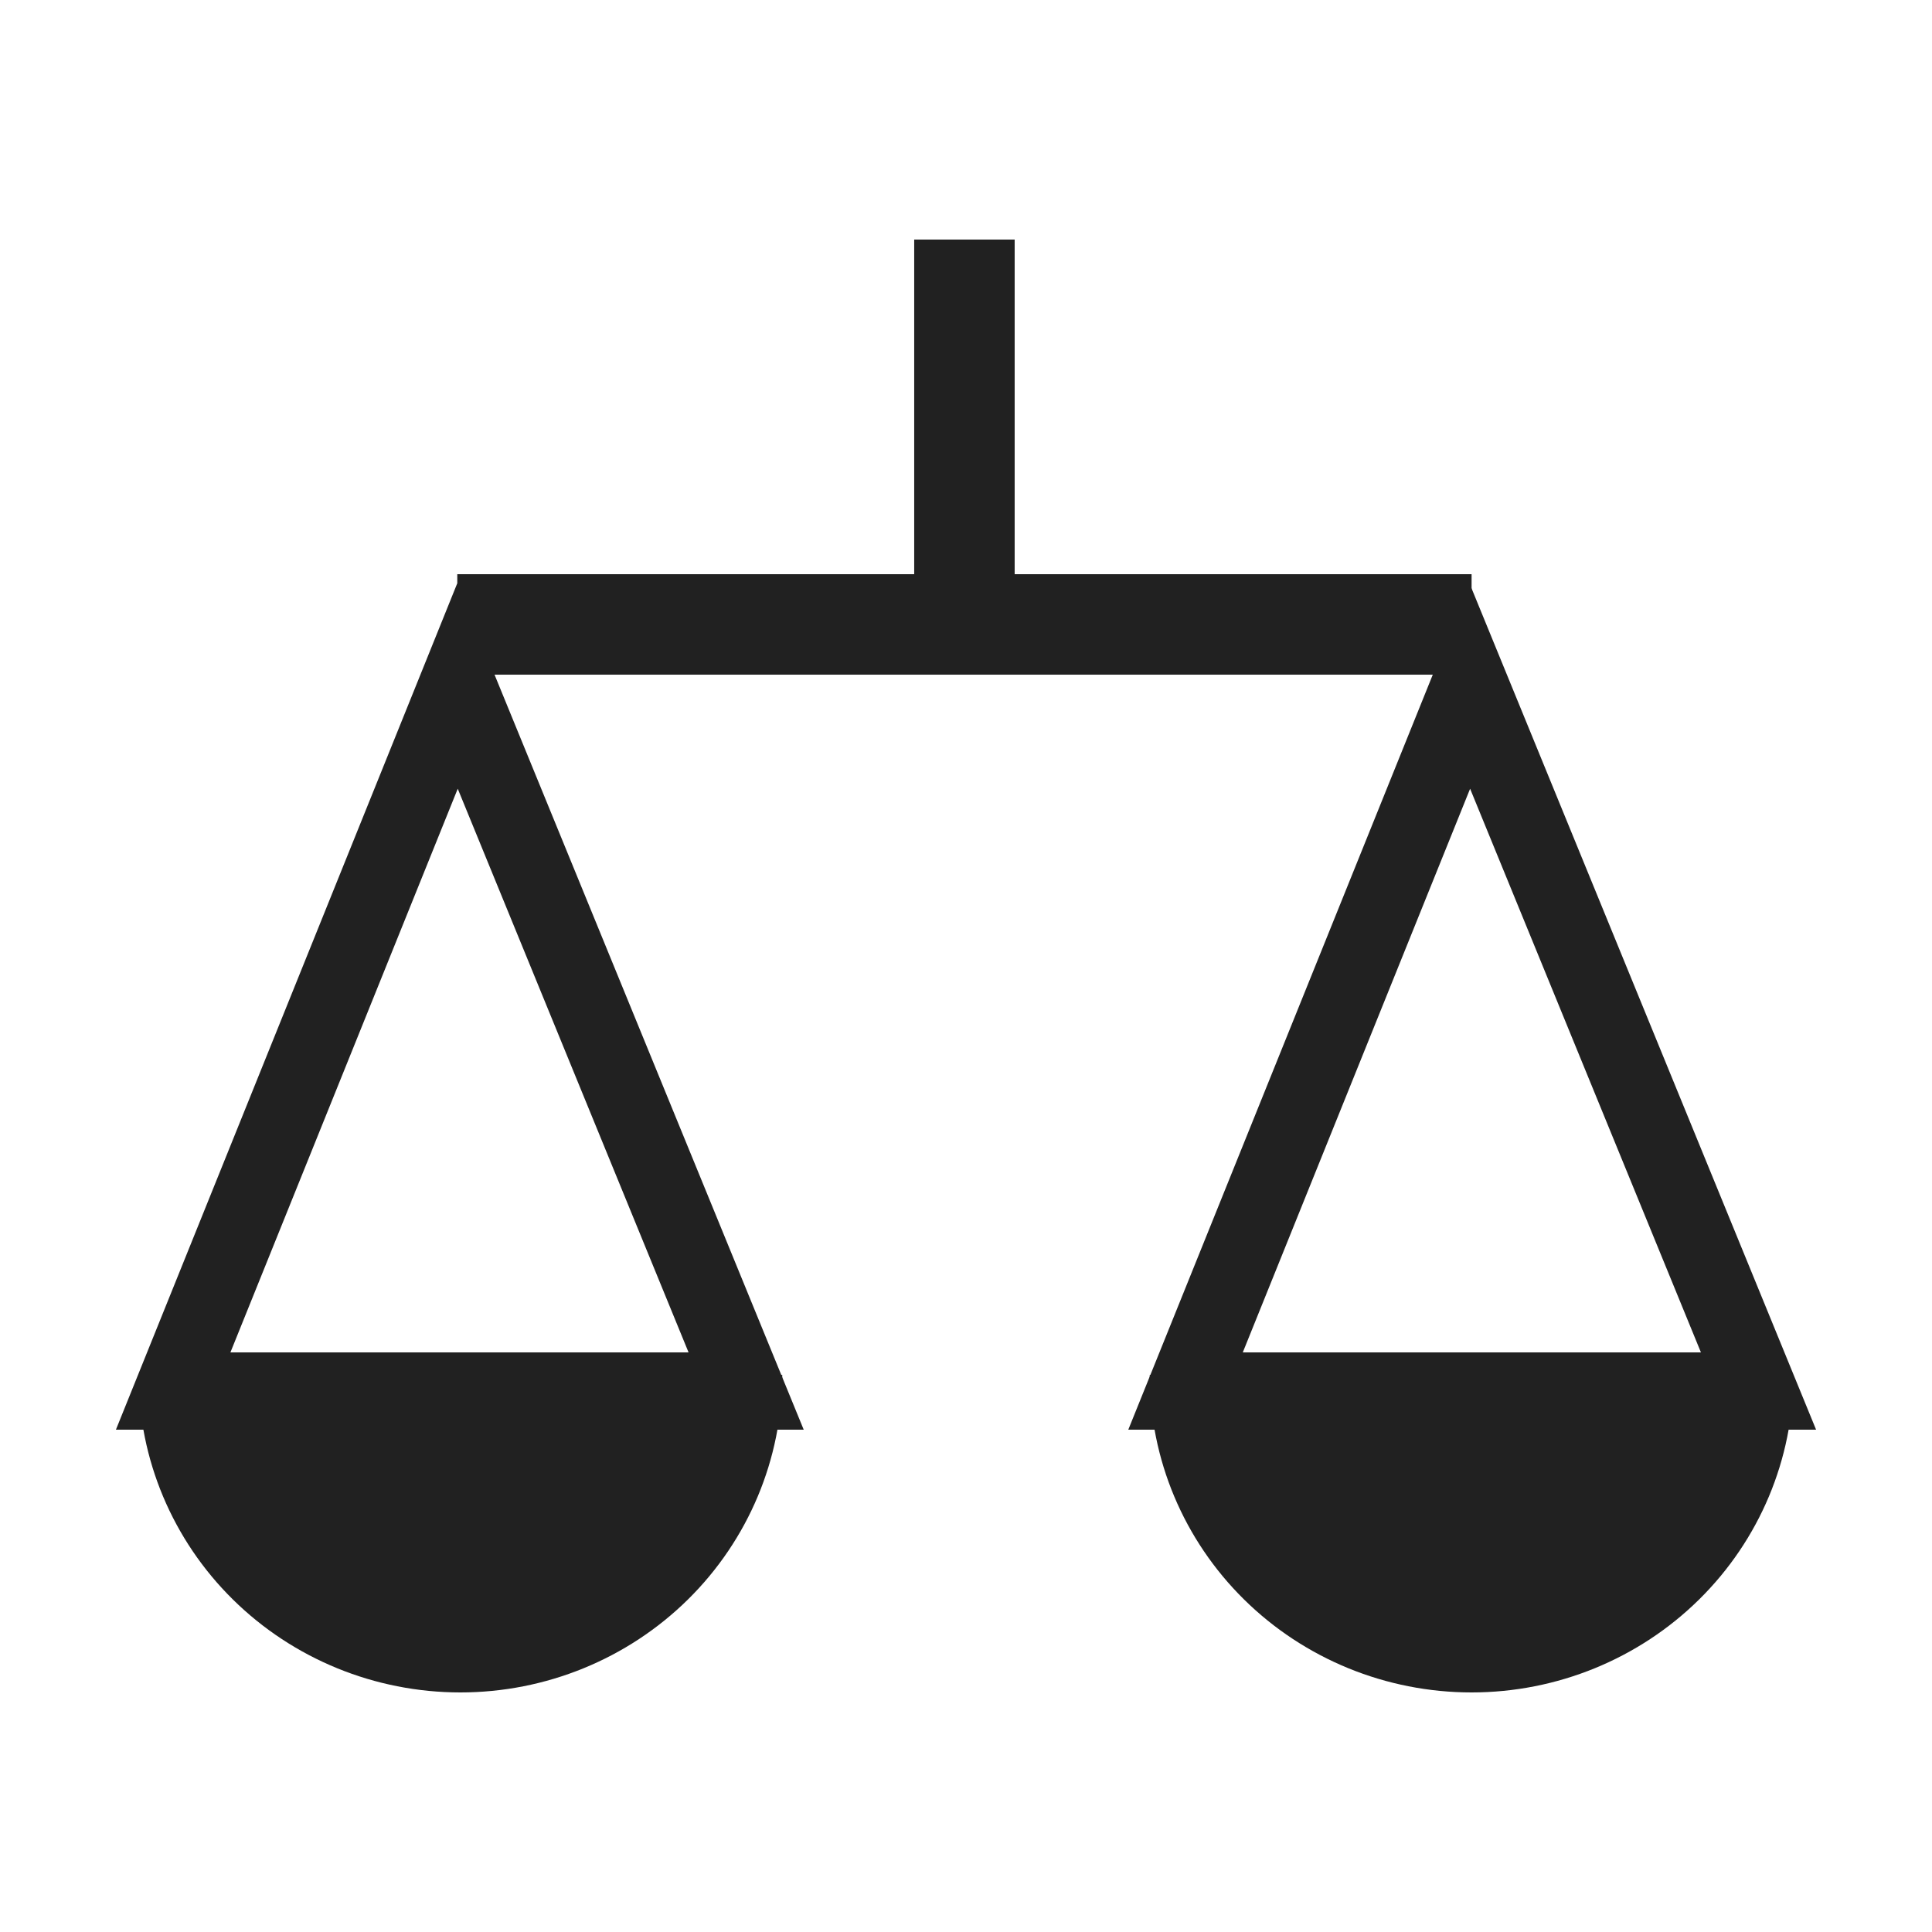
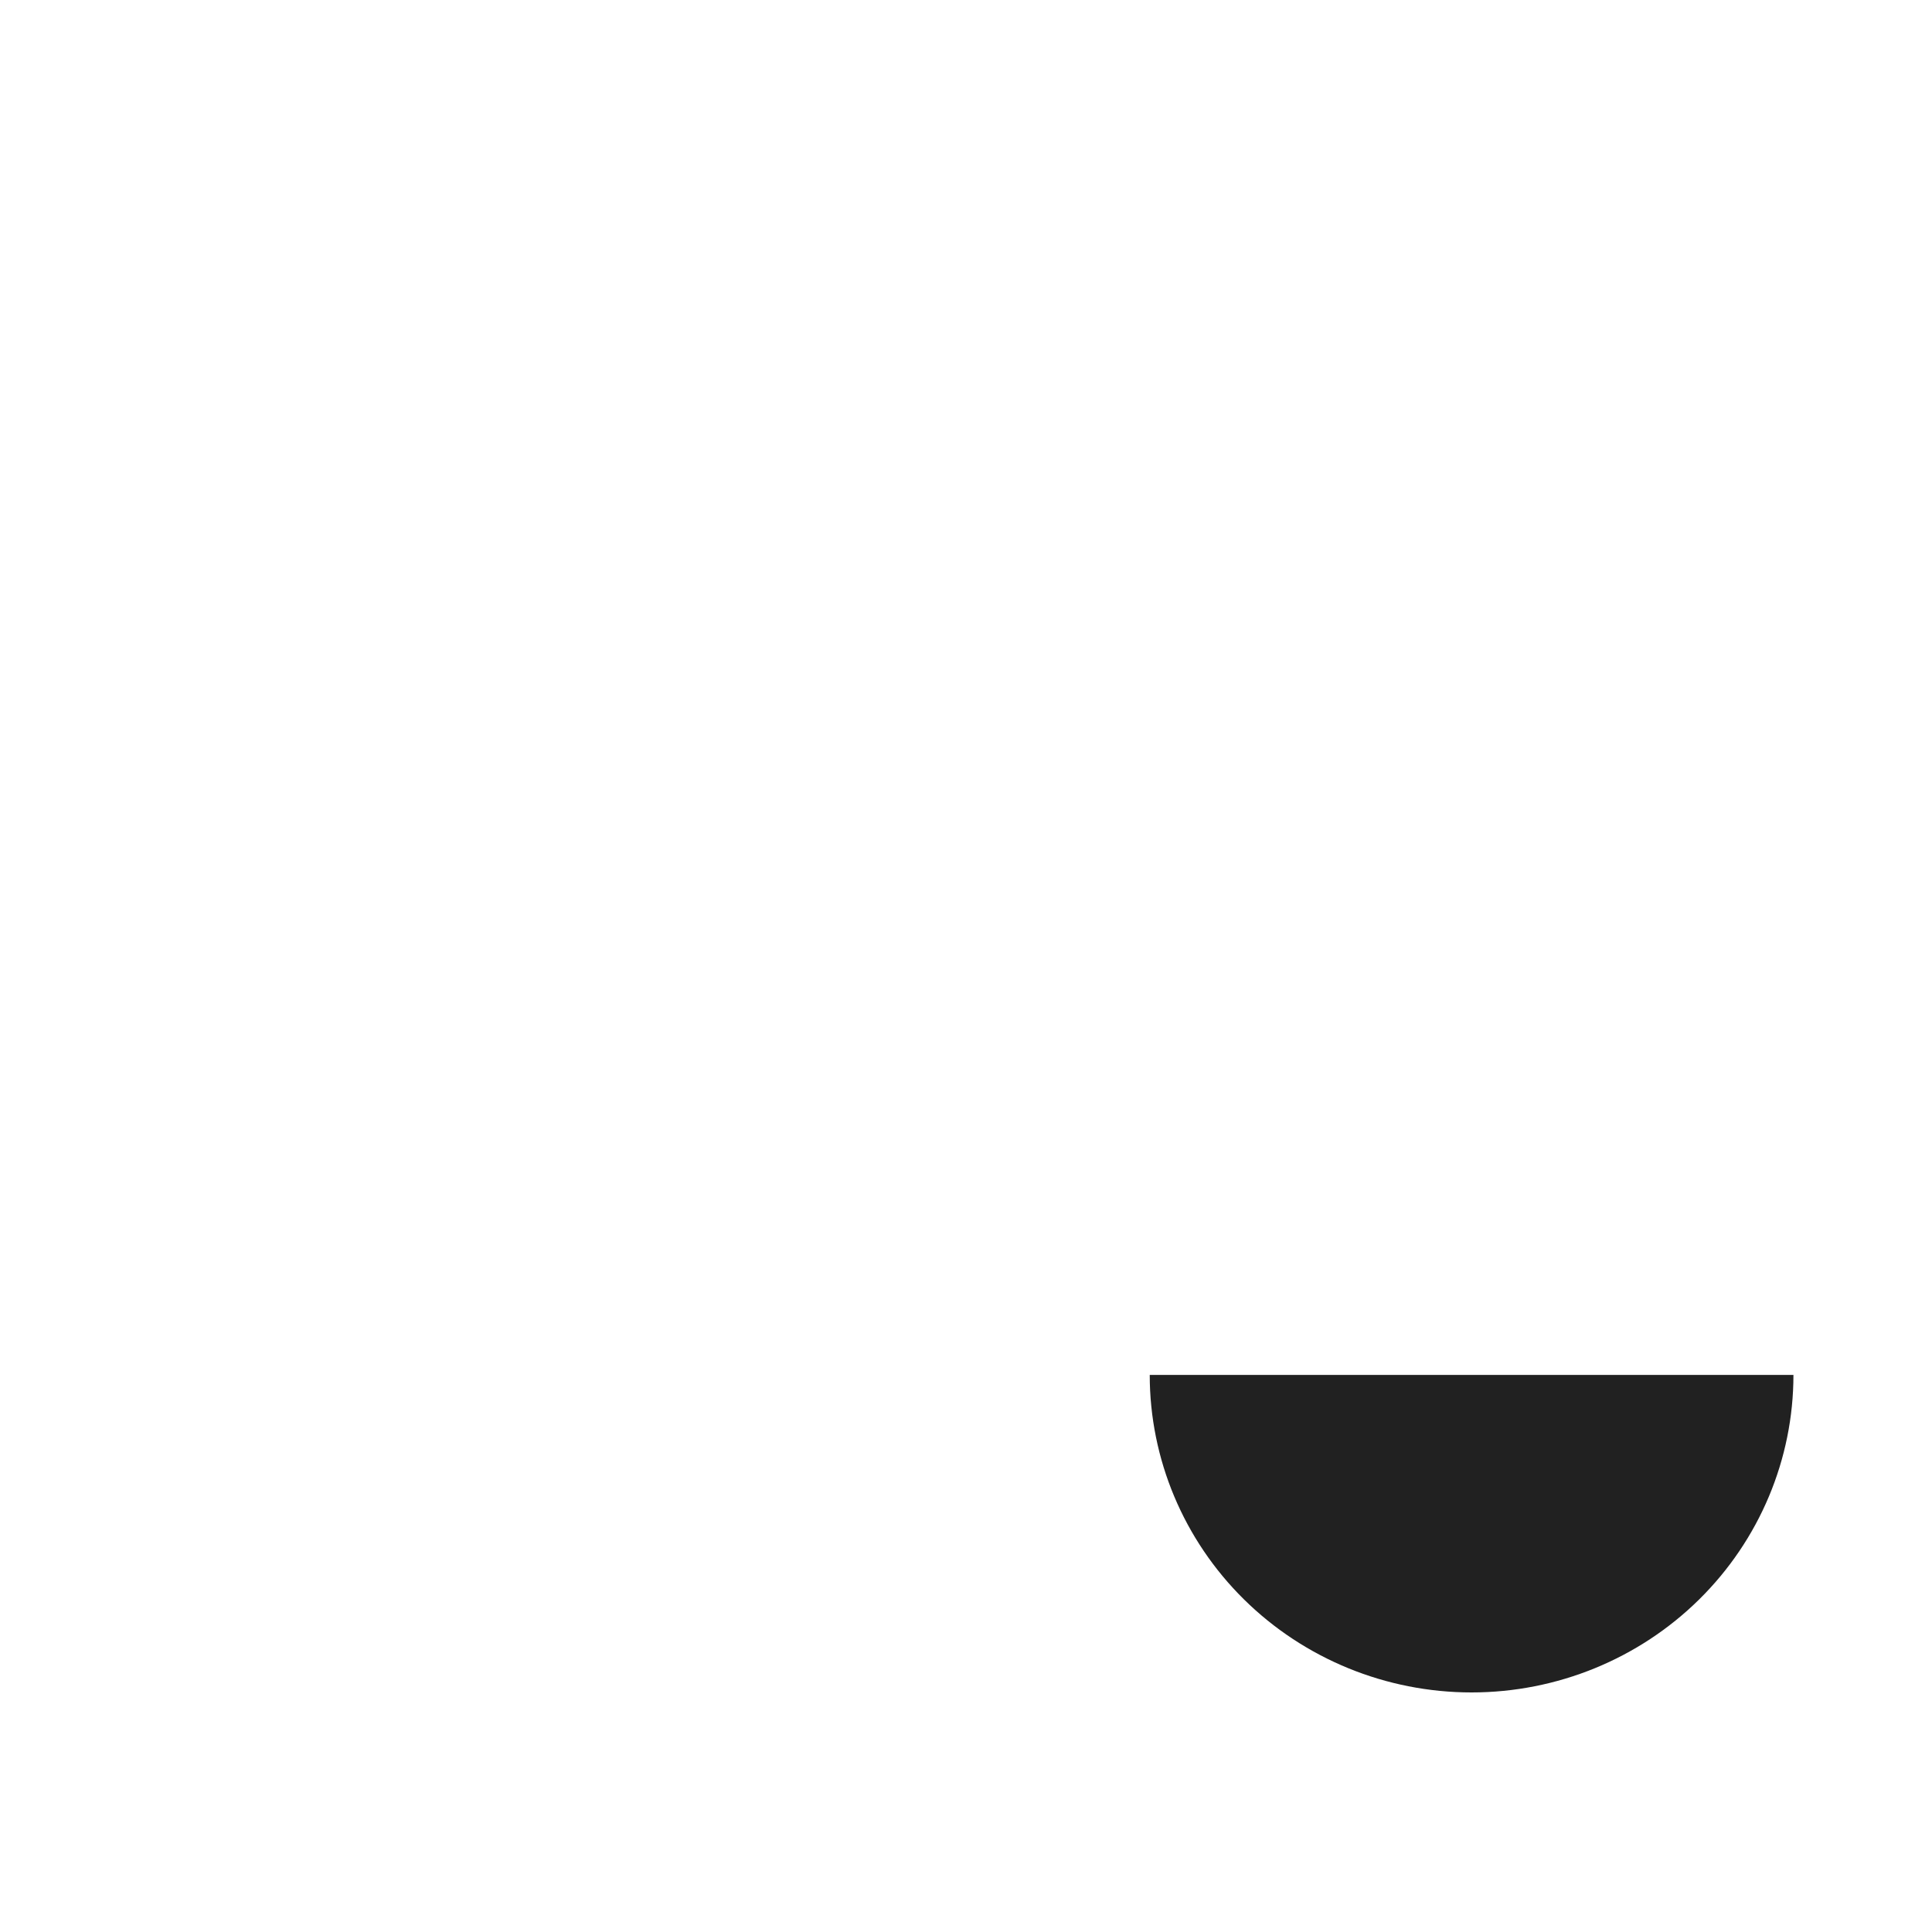
<svg xmlns="http://www.w3.org/2000/svg" width="250" height="250" viewBox="0 0 250 250" fill="none">
-   <path d="M124.797 31V80.801M124.797 80.801H59.171M124.797 80.801H190.423" stroke="#212121" stroke-width="13" />
-   <path d="M153.408 180L190.196 88.781L227.55 180H153.408Z" stroke="#212121" stroke-width="10" />
  <path d="M232.07 177.914C232.07 188.811 227.682 199.261 219.871 206.966C212.061 214.671 201.468 219 190.423 219C179.377 219 168.784 214.671 160.974 206.966C153.163 199.261 148.775 188.811 148.775 177.914L190.422 177.914H232.07Z" fill="#212121" />
-   <path d="M22.408 180L59.196 88.781L96.55 180H22.408Z" stroke="#212121" stroke-width="10" />
-   <path d="M101.224 177.914C101.224 188.811 96.836 199.261 89.026 206.966C81.215 214.671 70.622 219 59.577 219C48.531 219 37.938 214.671 30.128 206.966C22.317 199.261 17.93 188.811 17.93 177.914L59.577 177.914H101.224Z" fill="#212121" />
</svg>